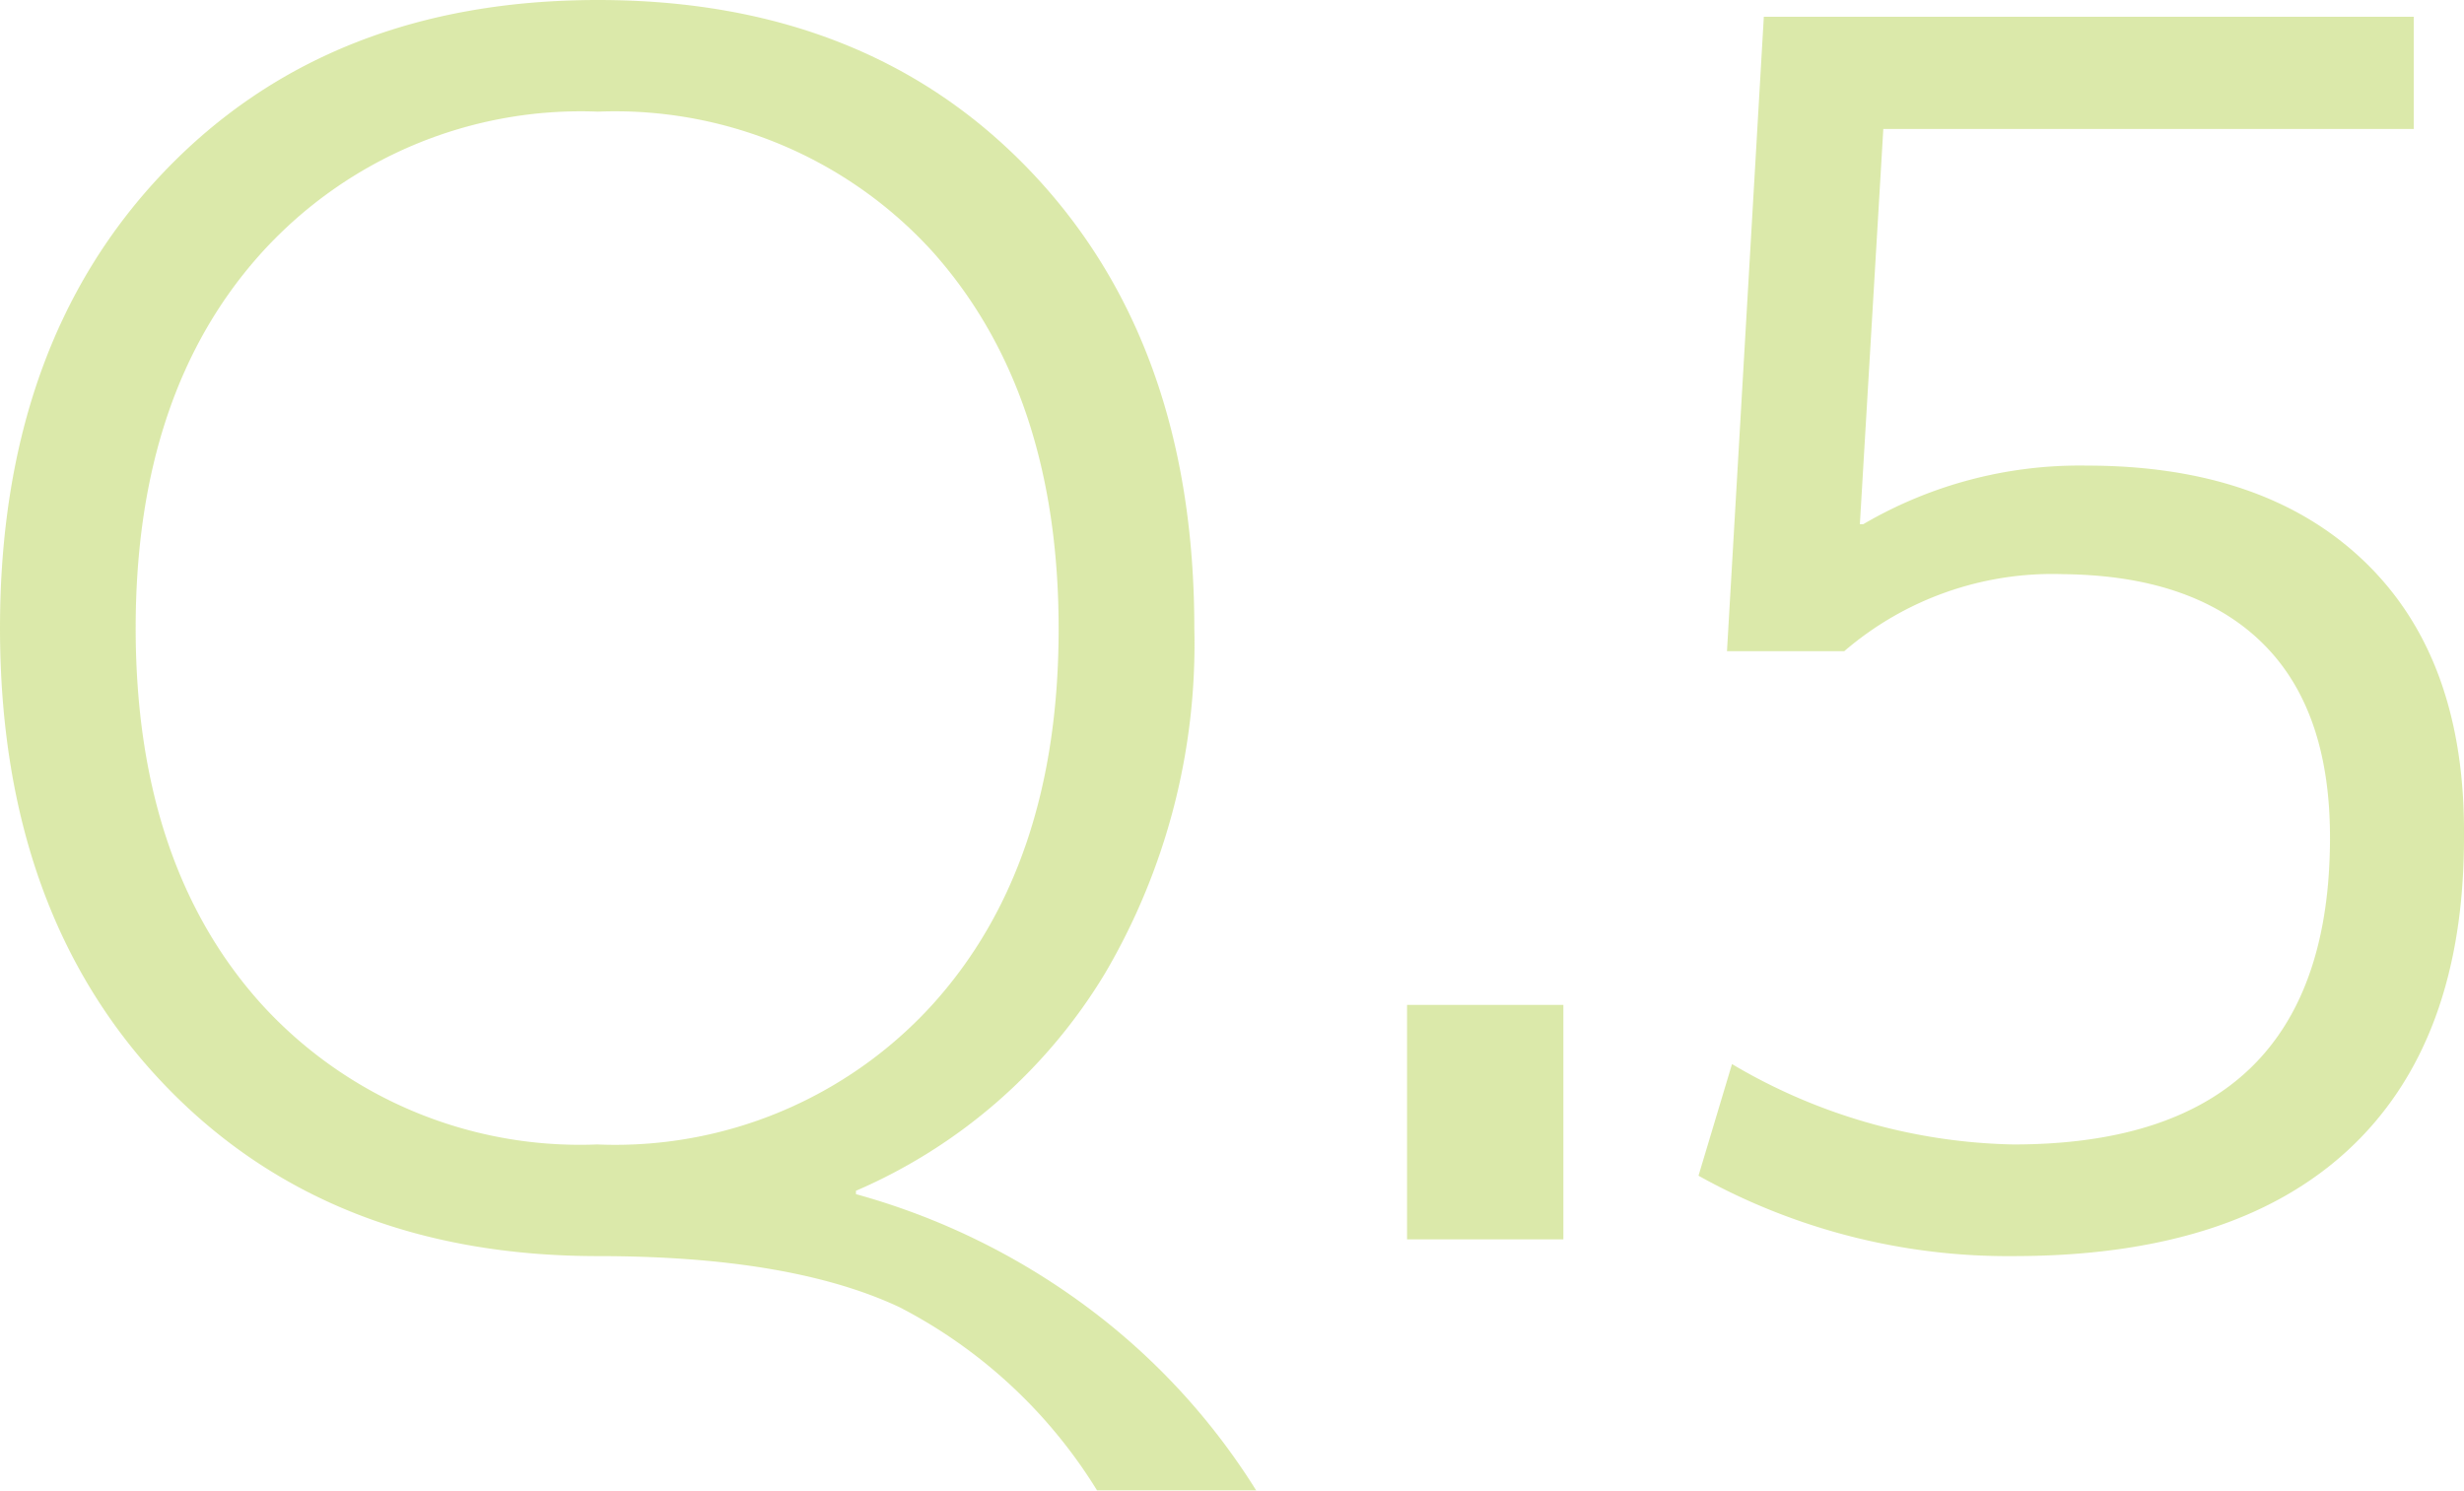
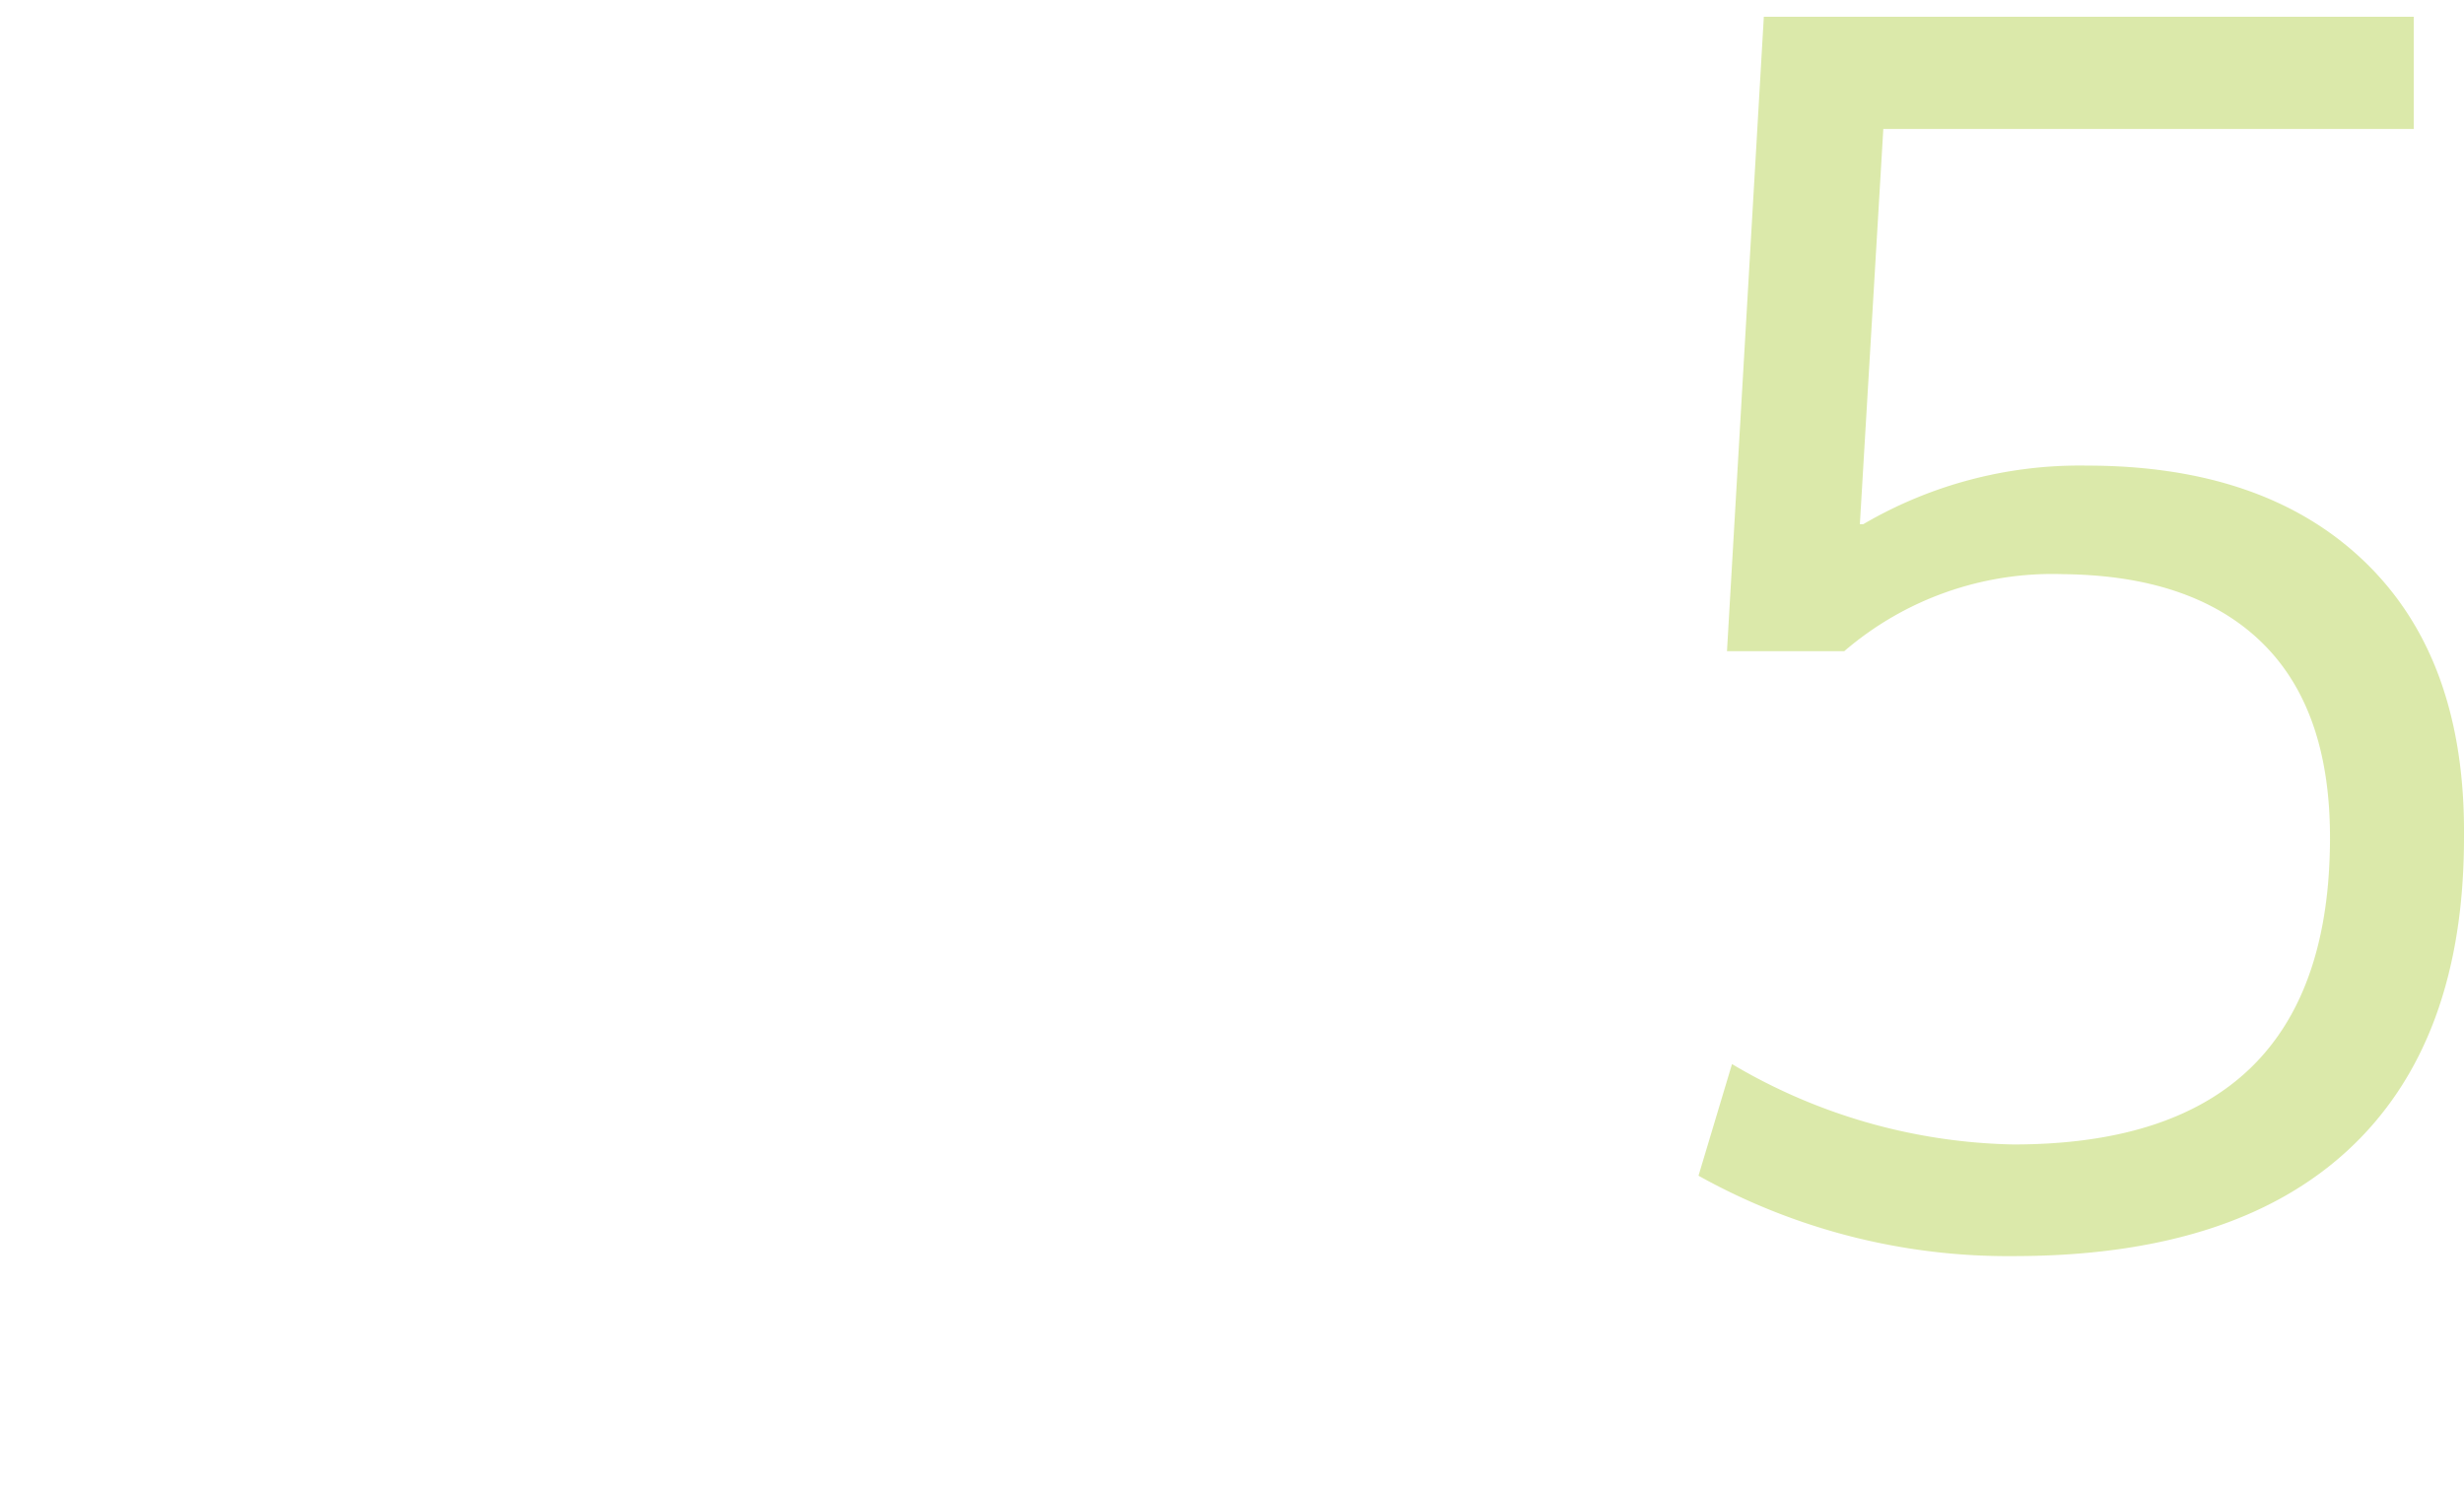
<svg xmlns="http://www.w3.org/2000/svg" viewBox="0 0 88.26 53.4">
  <defs>
    <style>.cls-1{opacity:0.5;}.cls-2{fill:#b8d455;}</style>
  </defs>
  <title>q05</title>
  <g id="レイヤー_2" data-name="レイヤー 2">
    <g id="design">
      <g class="cls-1">
-         <path class="cls-2" d="M21.42,45q-9.66,0-15.54-6.15T0,22.5Q0,12.3,5.88,6.15T21.42,0q9.66,0,15.51,6.15T42.78,22.5a23.28,23.28,0,0,1-3.21,12.39,19.38,19.38,0,0,1-8.91,7.77v.12a25,25,0,0,1,8.22,4A24,24,0,0,1,45,53.4H39.3a18,18,0,0,0-7.08-6.57Q28.32,45,21.42,45Zm0-41a15.43,15.43,0,0,0-12,5Q4.86,14,4.86,22.5T9.39,36a15.43,15.43,0,0,0,12,5,15.36,15.36,0,0,0,12-5q4.53-5,4.53-13.47T33.39,9A15.36,15.36,0,0,0,21.42,4Z" />
-         <path class="cls-2" d="M50.4,44.4V36H56v8.4Z" />
+         <path class="cls-2" d="M50.4,44.4V36v8.4Z" />
        <path class="cls-2" d="M86.46,4.62h-19l-.84,14.16h.12a15.34,15.34,0,0,1,8-2.1q6.42,0,10,3.48T88.26,30q0,7.32-4.11,11.16T72.12,45a22.76,22.76,0,0,1-11.28-2.88l1.2-4A20.48,20.48,0,0,0,72.12,41q11.34,0,11.34-11,0-4.62-2.46-7t-7.08-2.43a11.43,11.43,0,0,0-7.86,2.76h-4.2L63.18.6H86.46Z" />
      </g>
    </g>
  </g>
</svg>